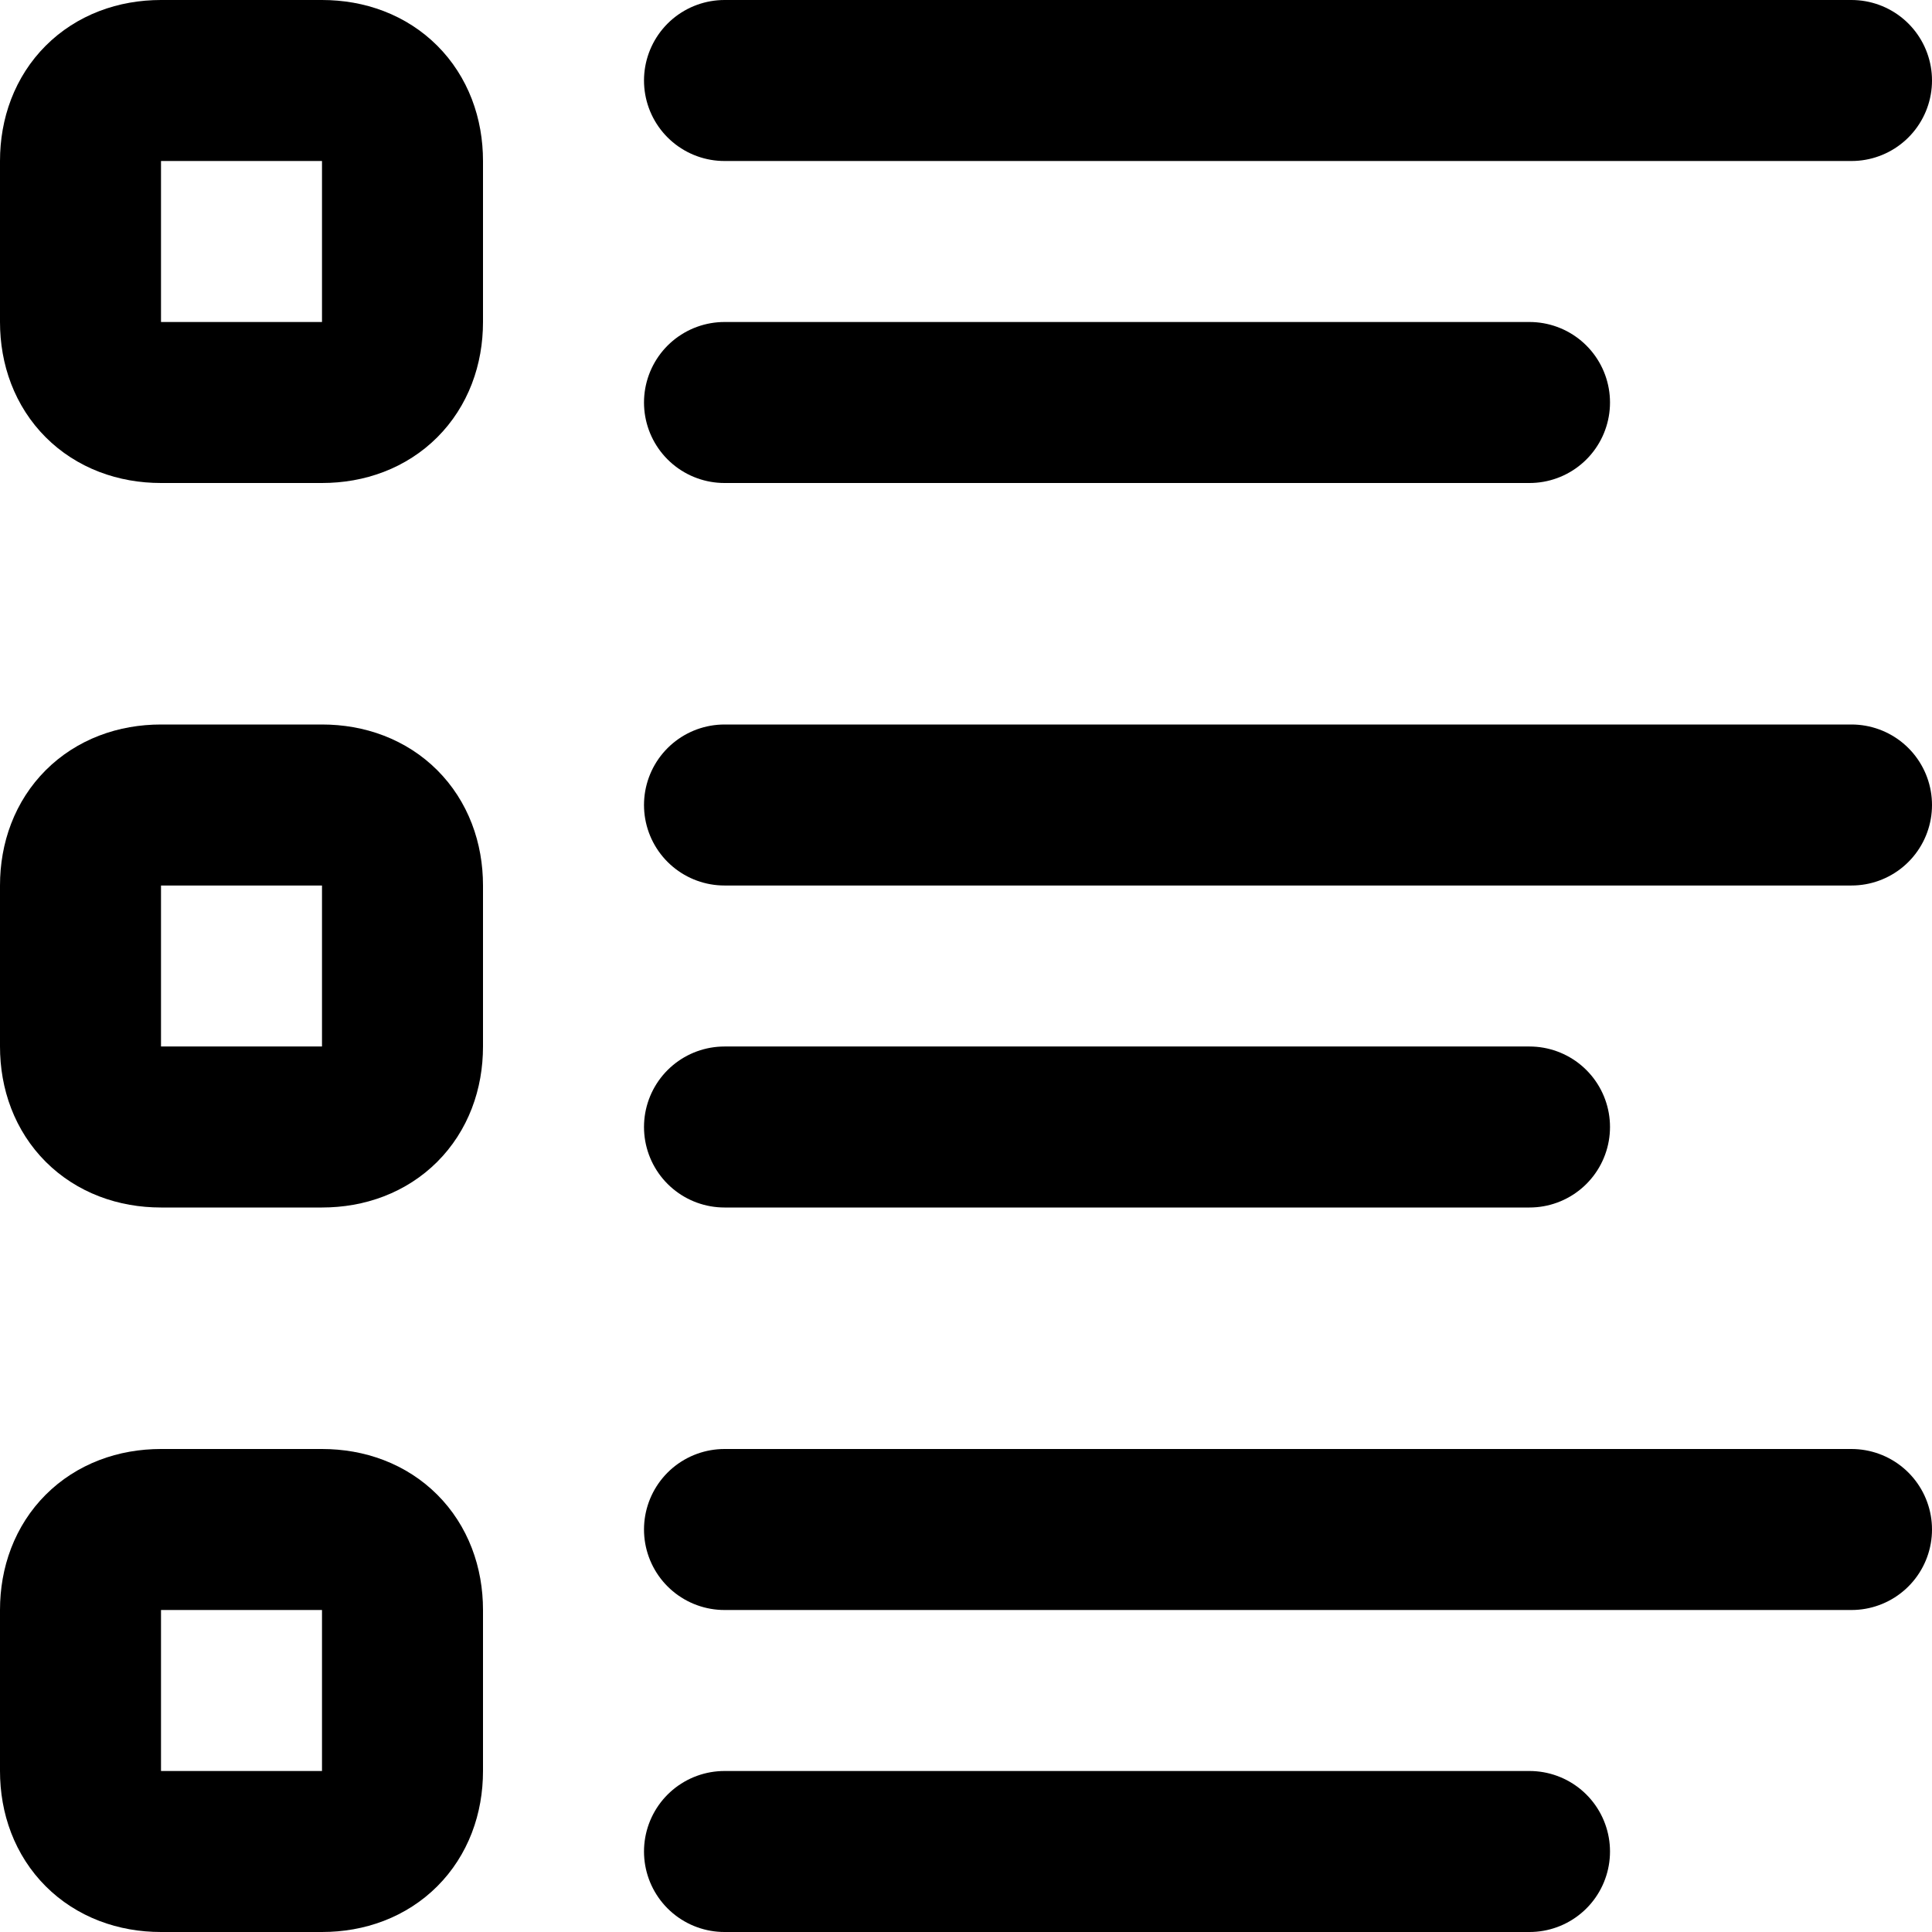
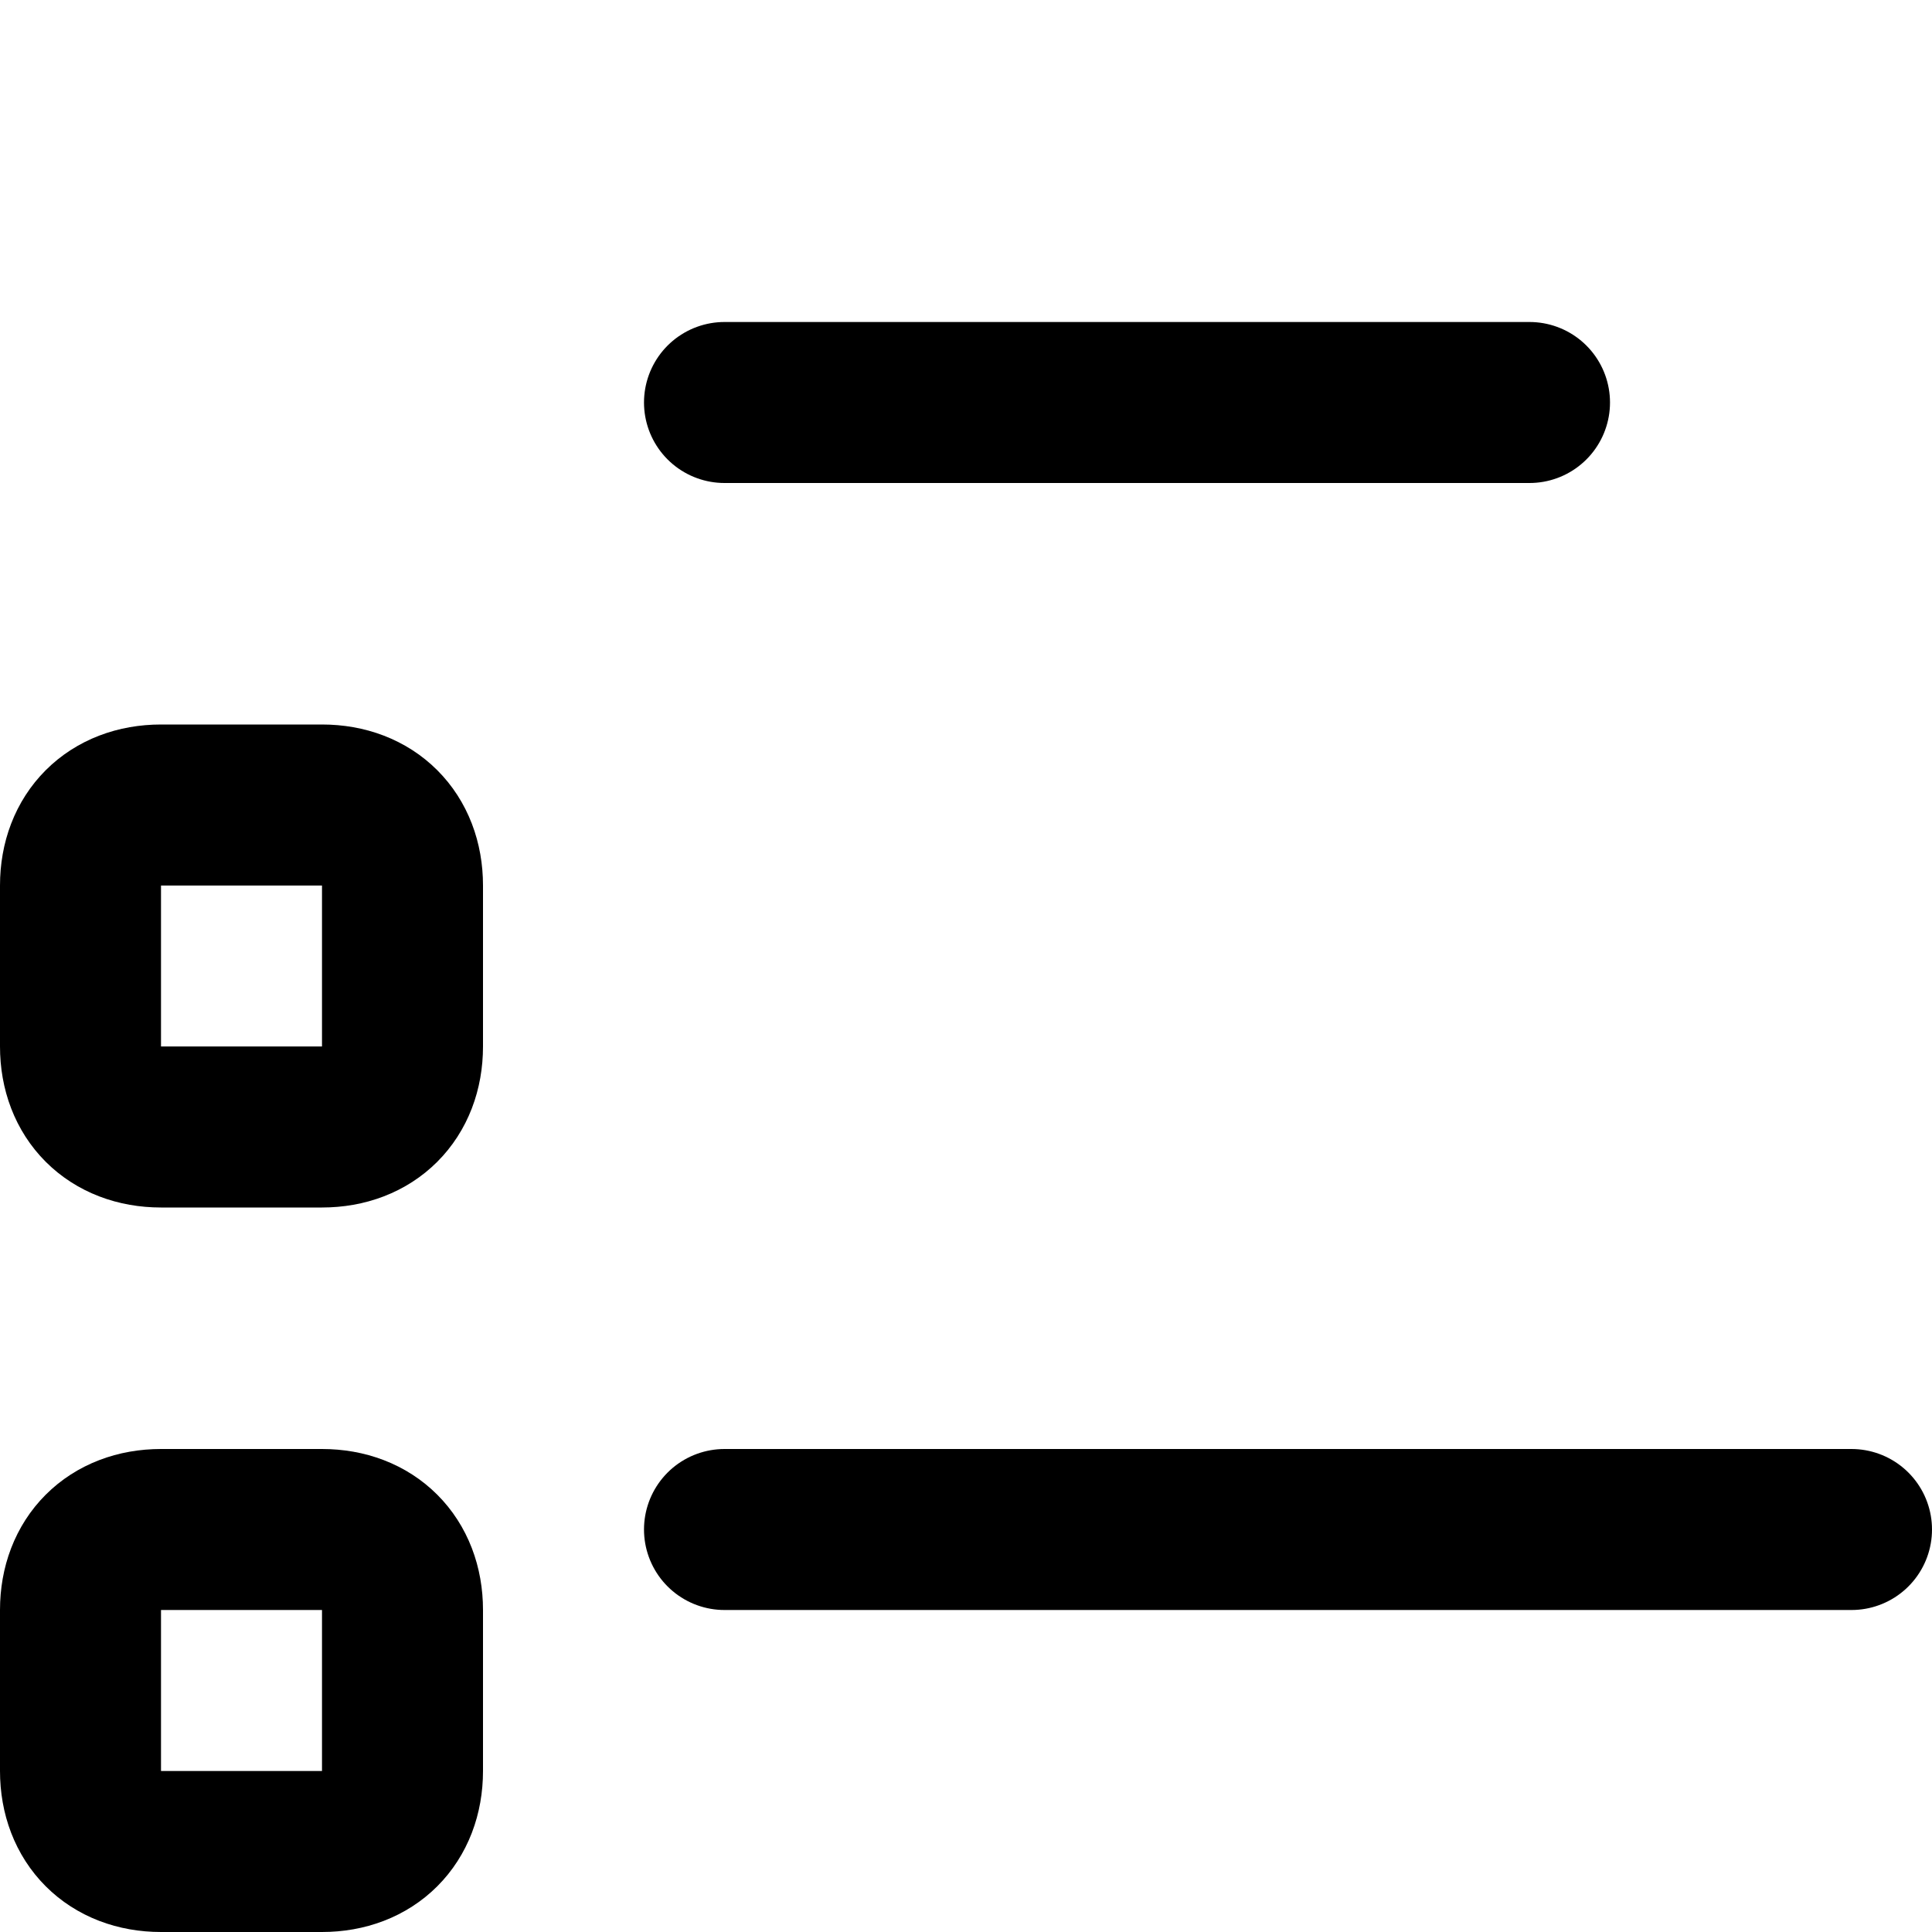
<svg xmlns="http://www.w3.org/2000/svg" width="24" height="24" viewBox="0 0 24 24" fill="none">
-   <path d="M4 5H2C1.4 5 1 4.6 1 4V2C1 1.4 1.4 1 2 1H4C4.6 1 5 1.4 5 2V4C5 4.6 4.6 5 4 5Z" stroke="black" stroke-width="2" stroke-miterlimit="10" stroke-linecap="round" stroke-linejoin="round" />
  <path d="M4 14H2C1.4 14 1 13.6 1 13V11C1 10.4 1.4 10 2 10H4C4.6 10 5 10.4 5 11V13C5 13.6 4.6 14 4 14Z" stroke="black" stroke-width="2" stroke-miterlimit="10" stroke-linecap="round" stroke-linejoin="round" />
  <path d="M4 23H2C1.4 23 1 22.6 1 22V20C1 19.4 1.4 19 2 19H4C4.6 19 5 19.4 5 20V22C5 22.6 4.6 23 4 23Z" stroke="black" stroke-width="2" stroke-miterlimit="10" stroke-linecap="round" stroke-linejoin="round" />
-   <path d="M9 1H23" stroke="black" stroke-width="2" stroke-miterlimit="10" stroke-linecap="round" stroke-linejoin="round" />
  <path d="M9 5H19" stroke="black" stroke-width="2" stroke-miterlimit="10" stroke-linecap="round" stroke-linejoin="round" />
-   <path d="M9 10H23" stroke="black" stroke-width="2" stroke-miterlimit="10" stroke-linecap="round" stroke-linejoin="round" />
-   <path d="M9 14H19" stroke="black" stroke-width="2" stroke-miterlimit="10" stroke-linecap="round" stroke-linejoin="round" />
  <path d="M9 19H23" stroke="black" stroke-width="2" stroke-miterlimit="10" stroke-linecap="round" stroke-linejoin="round" />
-   <path d="M9 23H19" stroke="black" stroke-width="2" stroke-miterlimit="10" stroke-linecap="round" stroke-linejoin="round" />
</svg>